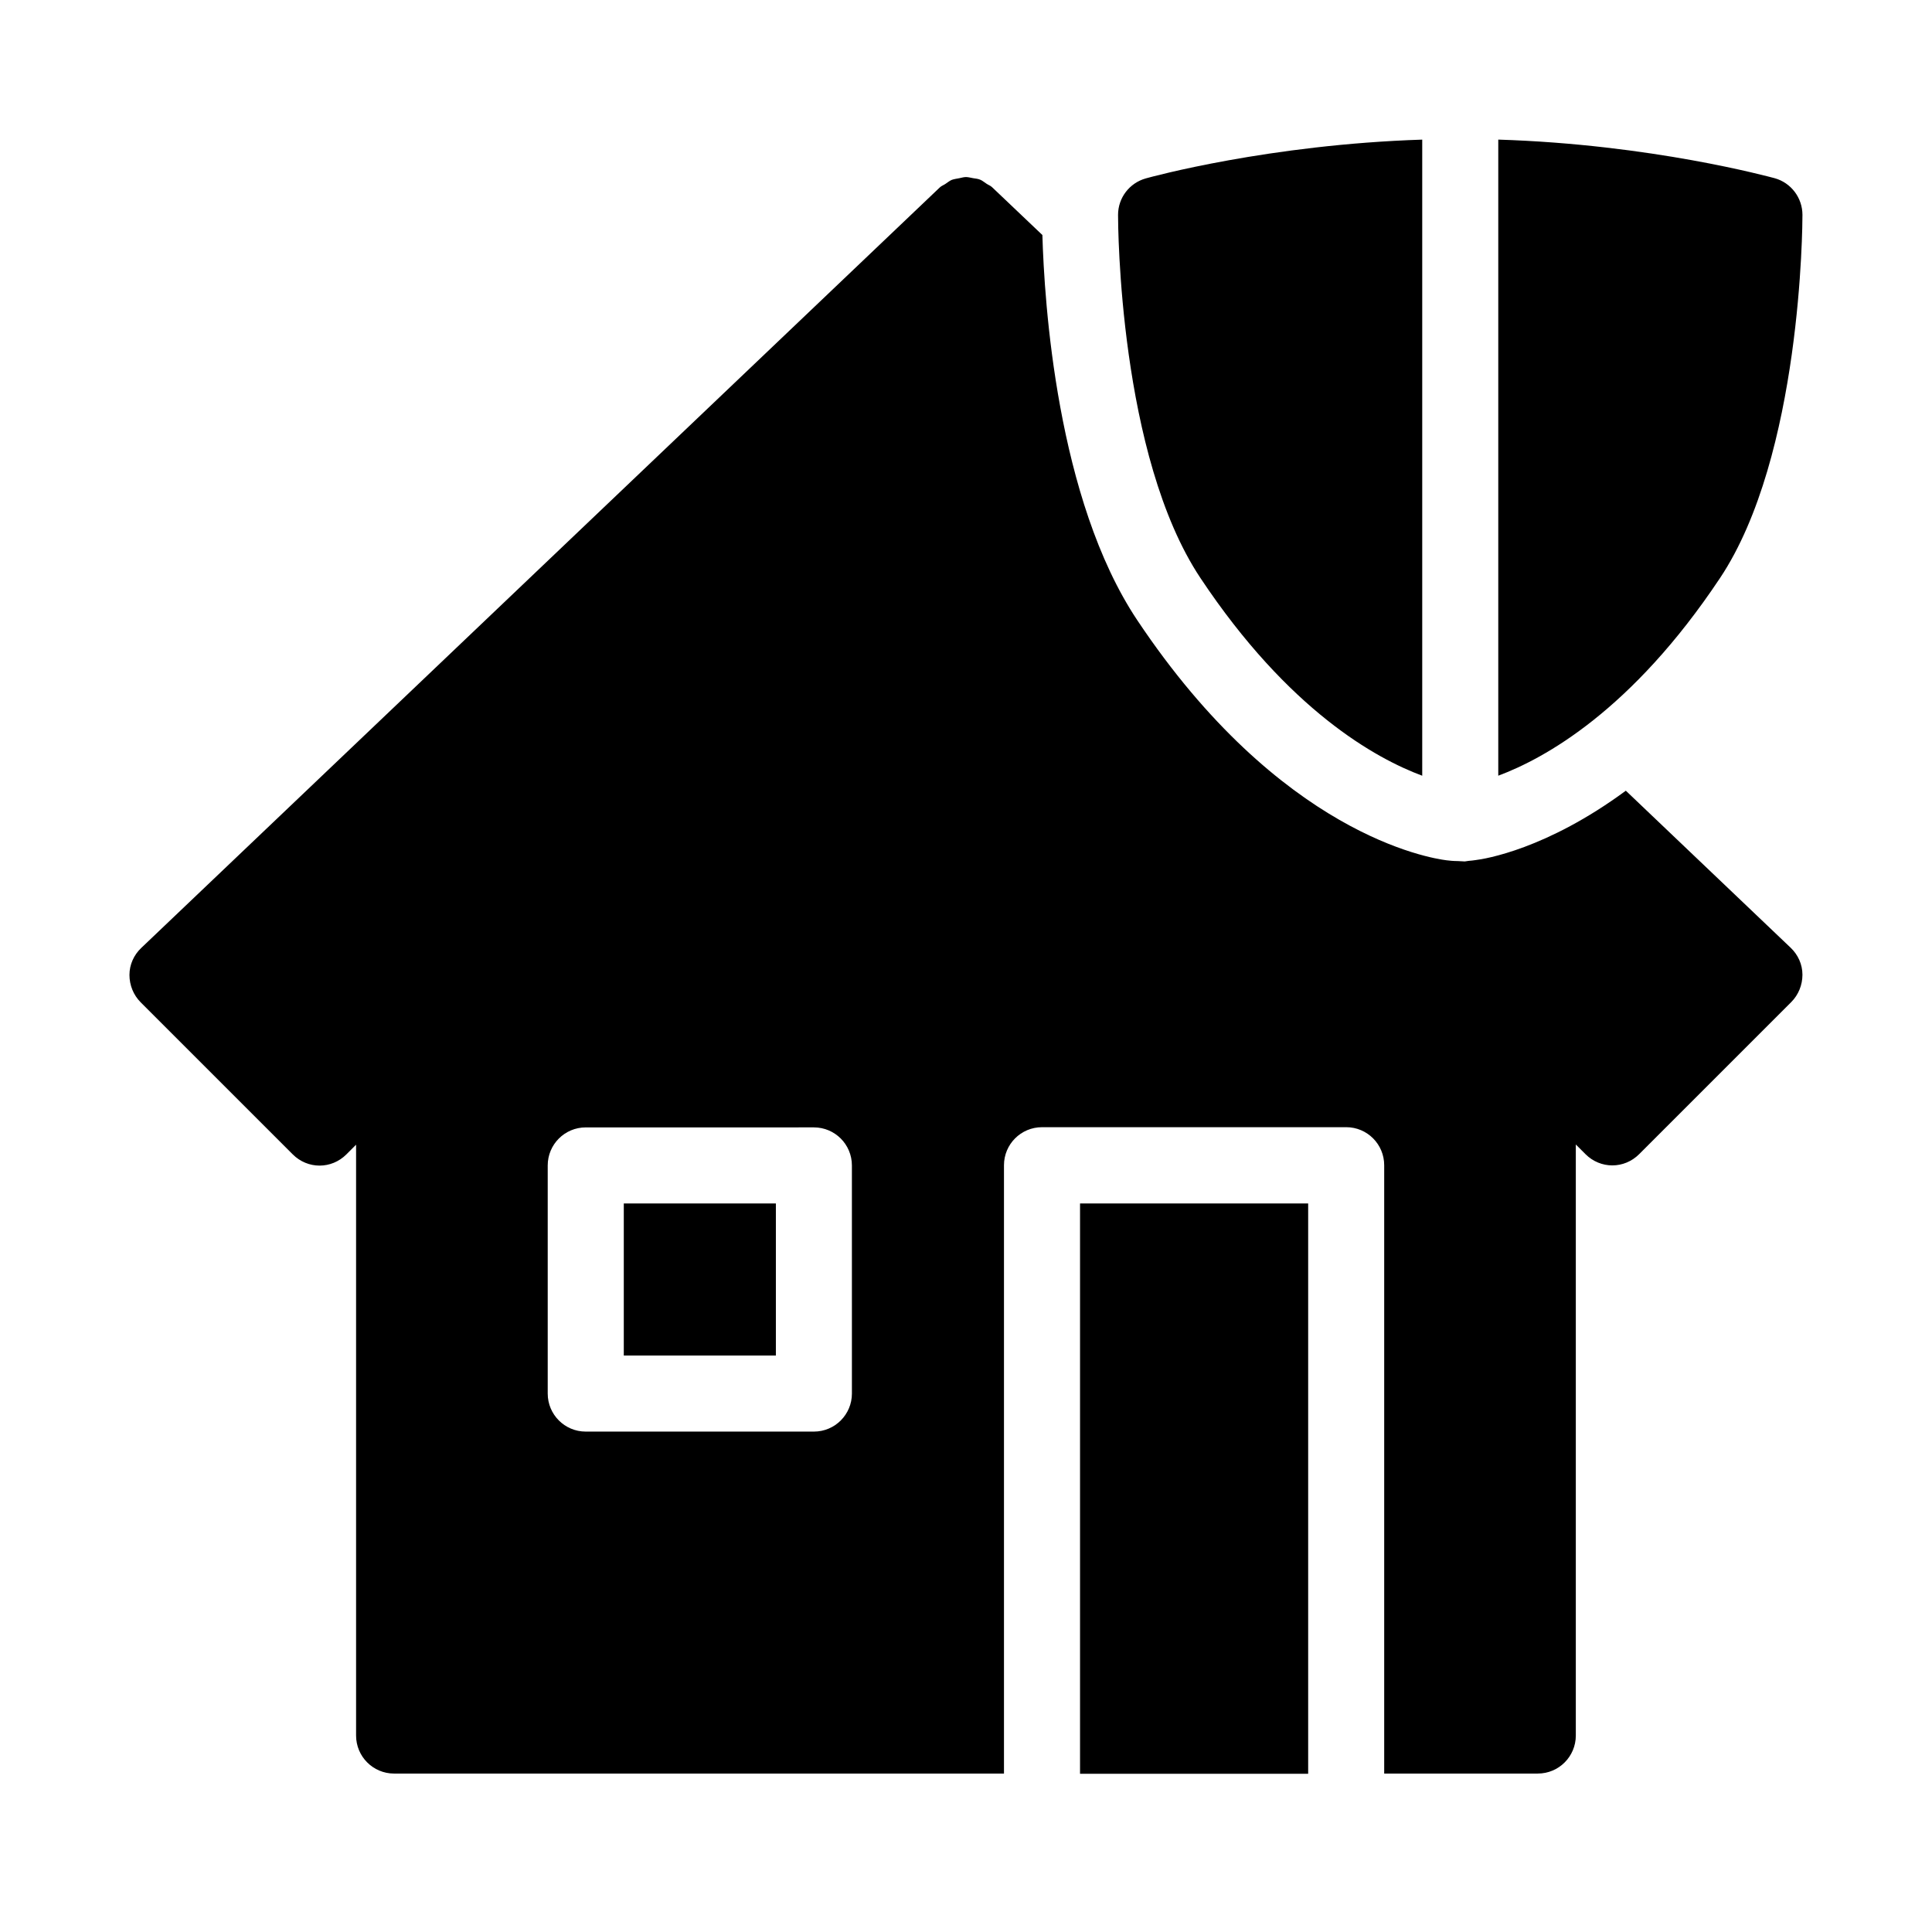
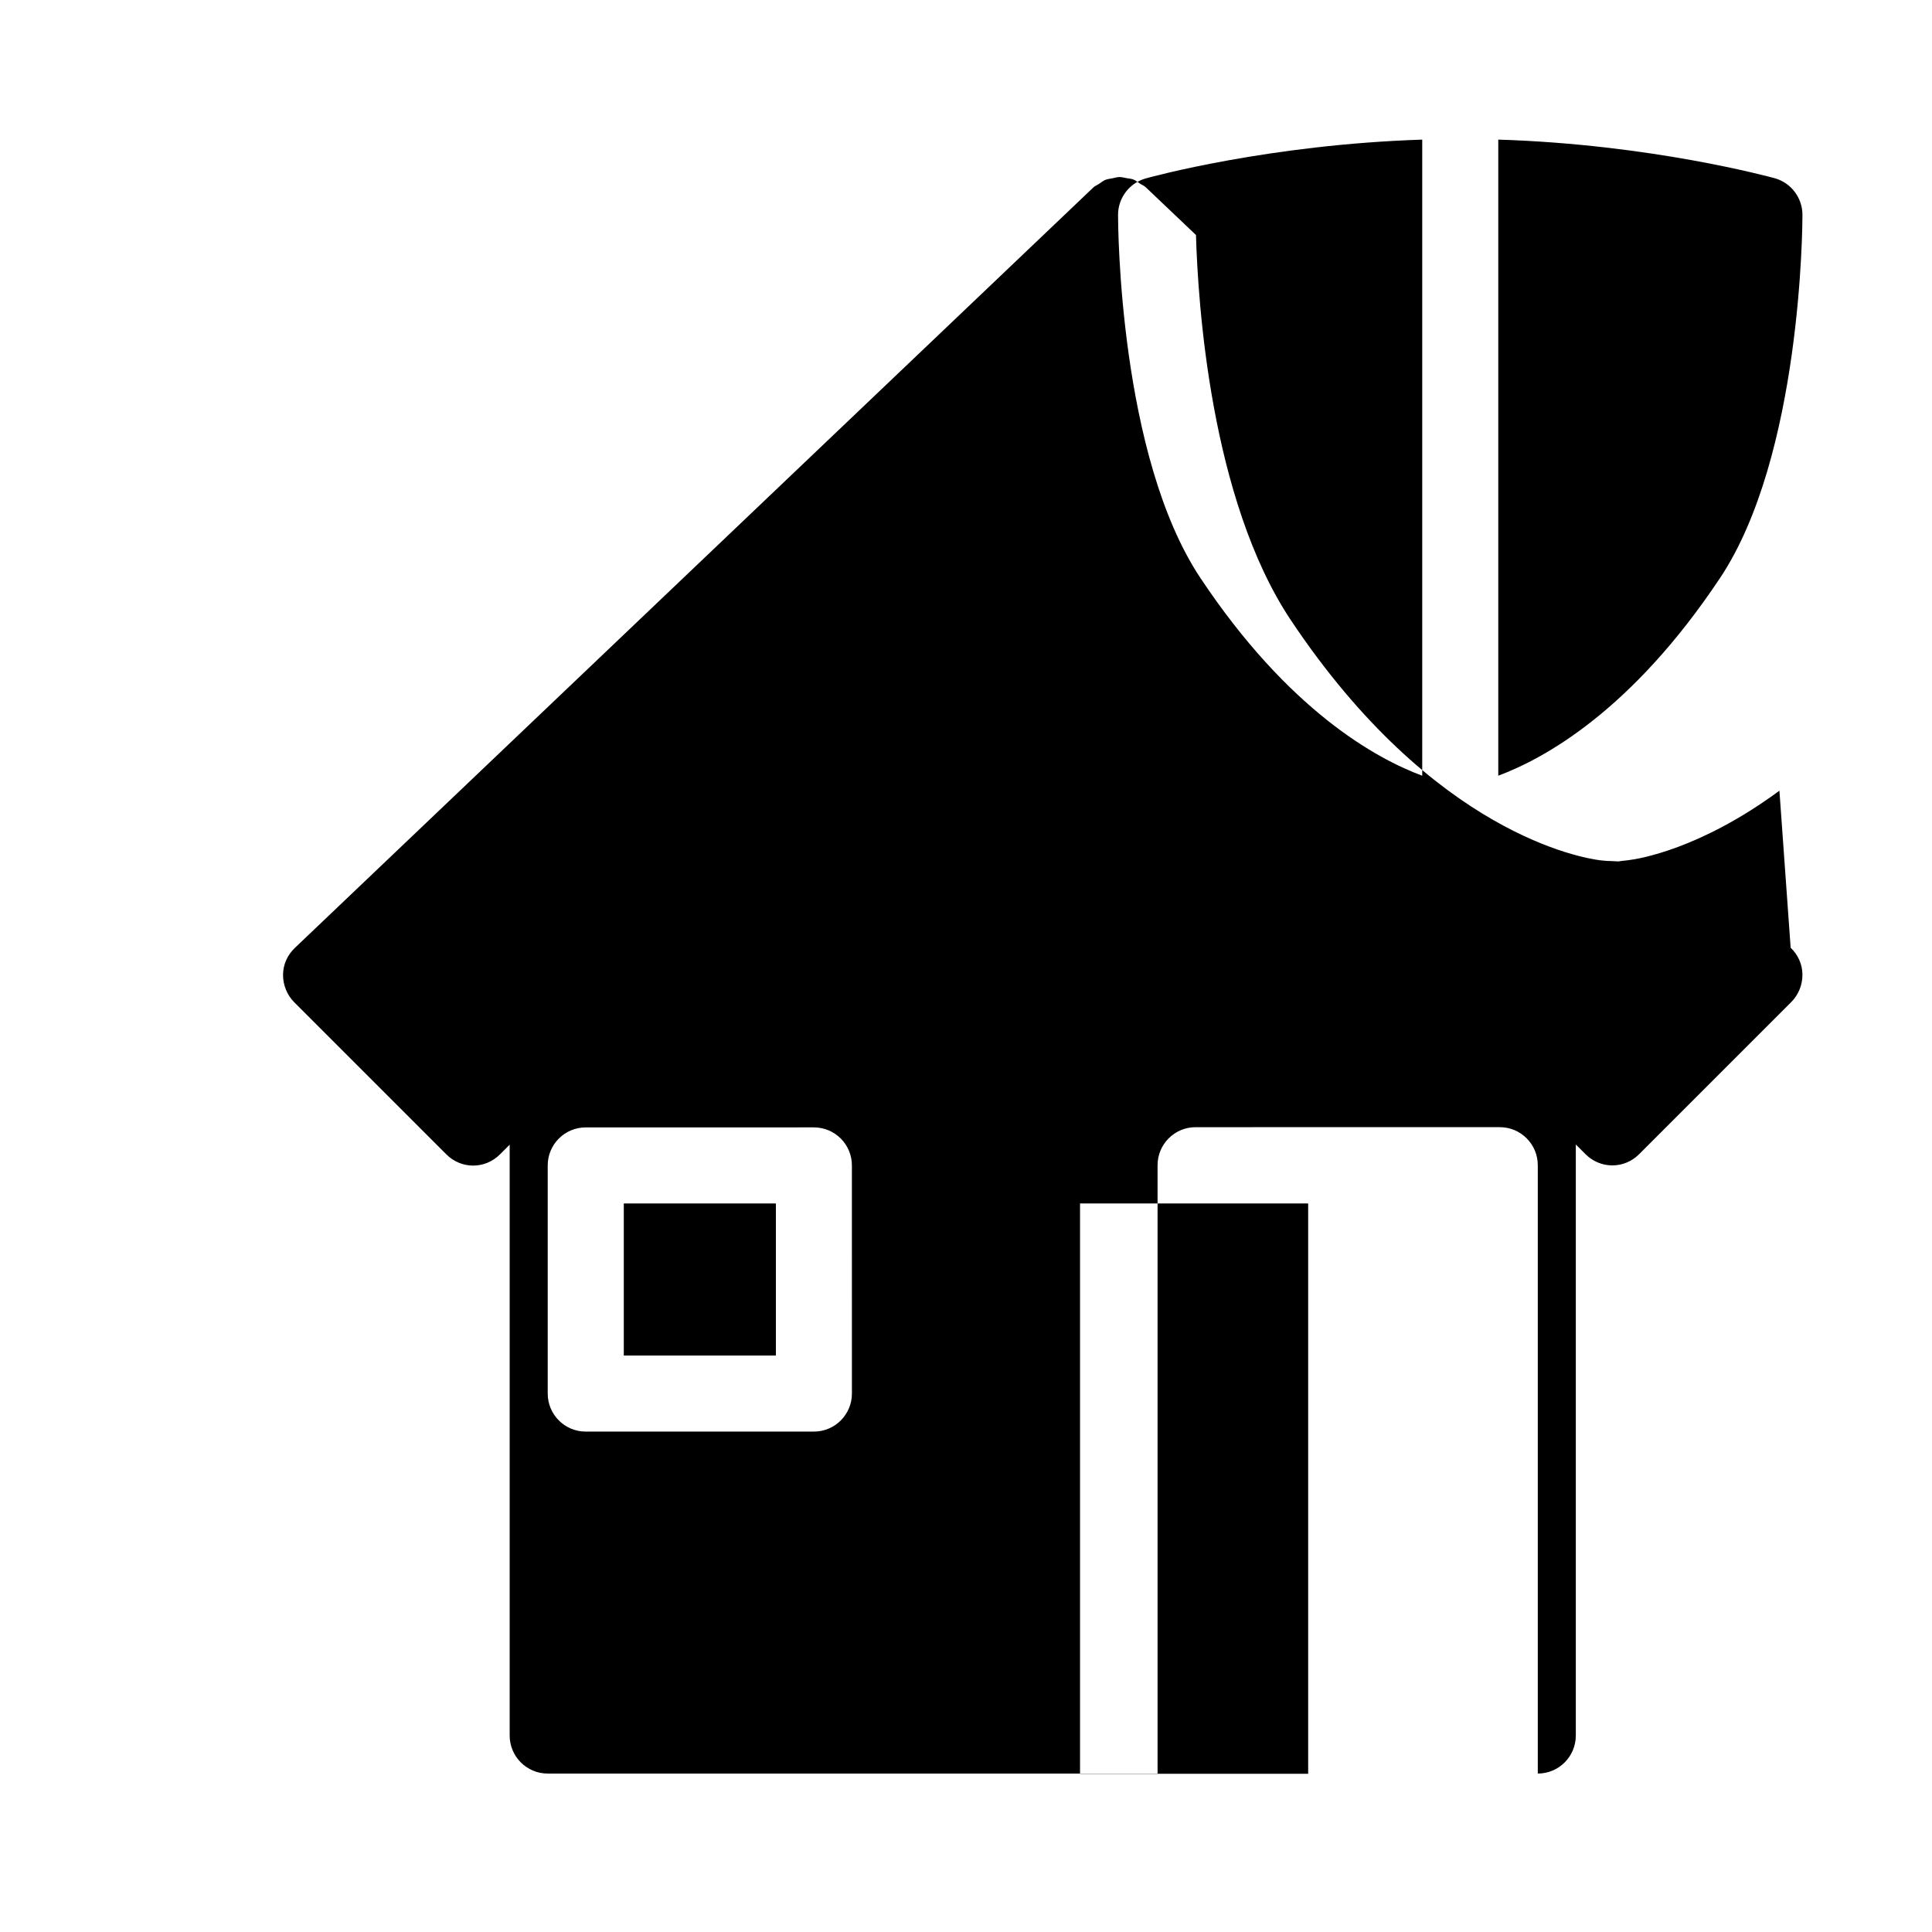
<svg xmlns="http://www.w3.org/2000/svg" fill="#000000" width="800px" height="800px" version="1.1" viewBox="144 144 512 512">
-   <path d="m309.31 462.93h40.305v40.305h-40.305zm120.91 151.14h60.457v-151.14l-60.457 0.004zm188.32-218.91c1.965 1.863 3.125 4.434 3.125 7.152s-1.059 5.34-2.973 7.254l-40.305 40.305c-1.965 1.965-4.535 2.973-7.106 2.973-2.57 0-5.141-1.008-7.106-2.973l-2.57-2.57v156.63c0 5.543-4.484 10.078-10.078 10.078l-40.703 0.004v-161.22c0-5.543-4.484-10.078-10.078-10.078l-80.605 0.004c-5.594 0-10.078 4.535-10.078 10.078v161.22l-161.62-0.004c-5.594 0-10.078-4.535-10.078-10.078v-156.58l-2.57 2.57c-1.965 1.965-4.535 2.973-7.106 2.973-2.57 0-5.141-1.008-7.106-2.973l-40.305-40.305c-1.914-1.914-2.973-4.535-2.973-7.254s1.16-5.289 3.125-7.152l211.6-201.52c0.453-0.453 1.008-0.605 1.512-0.957 0.555-0.352 1.059-0.805 1.664-1.059 0.656-0.25 1.309-0.301 2.016-0.453 0.555-0.105 1.16-0.305 1.766-0.305 0.656 0 1.258 0.203 1.914 0.301 0.656 0.102 1.258 0.152 1.863 0.402 0.605 0.25 1.109 0.707 1.664 1.059 0.504 0.352 1.059 0.504 1.512 0.957l13.301 12.645c0.504 17.633 3.777 70.031 25.141 102.07 37.887 56.781 77.535 63.078 81.969 63.633 0.805 0.102 1.863 0.203 2.922 0.203l1.914 0.102 1.008-0.152c0.605-0.051 1.211-0.102 1.812-0.203 2.519-0.301 18.793-2.871 39.852-18.391zm-248.78 57.688c0-5.543-4.484-10.078-10.078-10.078l-60.453 0.004c-5.594 0-10.078 4.535-10.078 10.078v60.457c0 5.543 4.484 10.078 10.078 10.078h60.457c5.594 0 10.078-4.535 10.078-10.078zm230.04-155.62c21.613-32.395 21.867-93.66 21.867-96.277 0-4.535-3.023-8.516-7.356-9.723-1.41-0.355-32.699-8.969-73.254-10.23v168.57c12.191-4.535 35.367-17.23 58.742-52.344zm-78.895 52.344v-168.57c-40.559 1.309-71.844 9.875-73.254 10.277-4.336 1.211-7.356 5.141-7.356 9.676 0 2.621 0.25 63.883 21.867 96.277 23.375 35.113 46.547 47.809 58.742 52.344z" />
+   <path d="m309.31 462.93h40.305v40.305h-40.305zm120.91 151.14h60.457v-151.14l-60.457 0.004zm188.32-218.91c1.965 1.863 3.125 4.434 3.125 7.152s-1.059 5.34-2.973 7.254l-40.305 40.305c-1.965 1.965-4.535 2.973-7.106 2.973-2.57 0-5.141-1.008-7.106-2.973l-2.57-2.57v156.63c0 5.543-4.484 10.078-10.078 10.078v-161.22c0-5.543-4.484-10.078-10.078-10.078l-80.605 0.004c-5.594 0-10.078 4.535-10.078 10.078v161.22l-161.62-0.004c-5.594 0-10.078-4.535-10.078-10.078v-156.58l-2.57 2.57c-1.965 1.965-4.535 2.973-7.106 2.973-2.57 0-5.141-1.008-7.106-2.973l-40.305-40.305c-1.914-1.914-2.973-4.535-2.973-7.254s1.16-5.289 3.125-7.152l211.6-201.52c0.453-0.453 1.008-0.605 1.512-0.957 0.555-0.352 1.059-0.805 1.664-1.059 0.656-0.25 1.309-0.301 2.016-0.453 0.555-0.105 1.16-0.305 1.766-0.305 0.656 0 1.258 0.203 1.914 0.301 0.656 0.102 1.258 0.152 1.863 0.402 0.605 0.25 1.109 0.707 1.664 1.059 0.504 0.352 1.059 0.504 1.512 0.957l13.301 12.645c0.504 17.633 3.777 70.031 25.141 102.07 37.887 56.781 77.535 63.078 81.969 63.633 0.805 0.102 1.863 0.203 2.922 0.203l1.914 0.102 1.008-0.152c0.605-0.051 1.211-0.102 1.812-0.203 2.519-0.301 18.793-2.871 39.852-18.391zm-248.78 57.688c0-5.543-4.484-10.078-10.078-10.078l-60.453 0.004c-5.594 0-10.078 4.535-10.078 10.078v60.457c0 5.543 4.484 10.078 10.078 10.078h60.457c5.594 0 10.078-4.535 10.078-10.078zm230.04-155.62c21.613-32.395 21.867-93.66 21.867-96.277 0-4.535-3.023-8.516-7.356-9.723-1.41-0.355-32.699-8.969-73.254-10.23v168.57c12.191-4.535 35.367-17.23 58.742-52.344zm-78.895 52.344v-168.57c-40.559 1.309-71.844 9.875-73.254 10.277-4.336 1.211-7.356 5.141-7.356 9.676 0 2.621 0.25 63.883 21.867 96.277 23.375 35.113 46.547 47.809 58.742 52.344z" />
</svg>